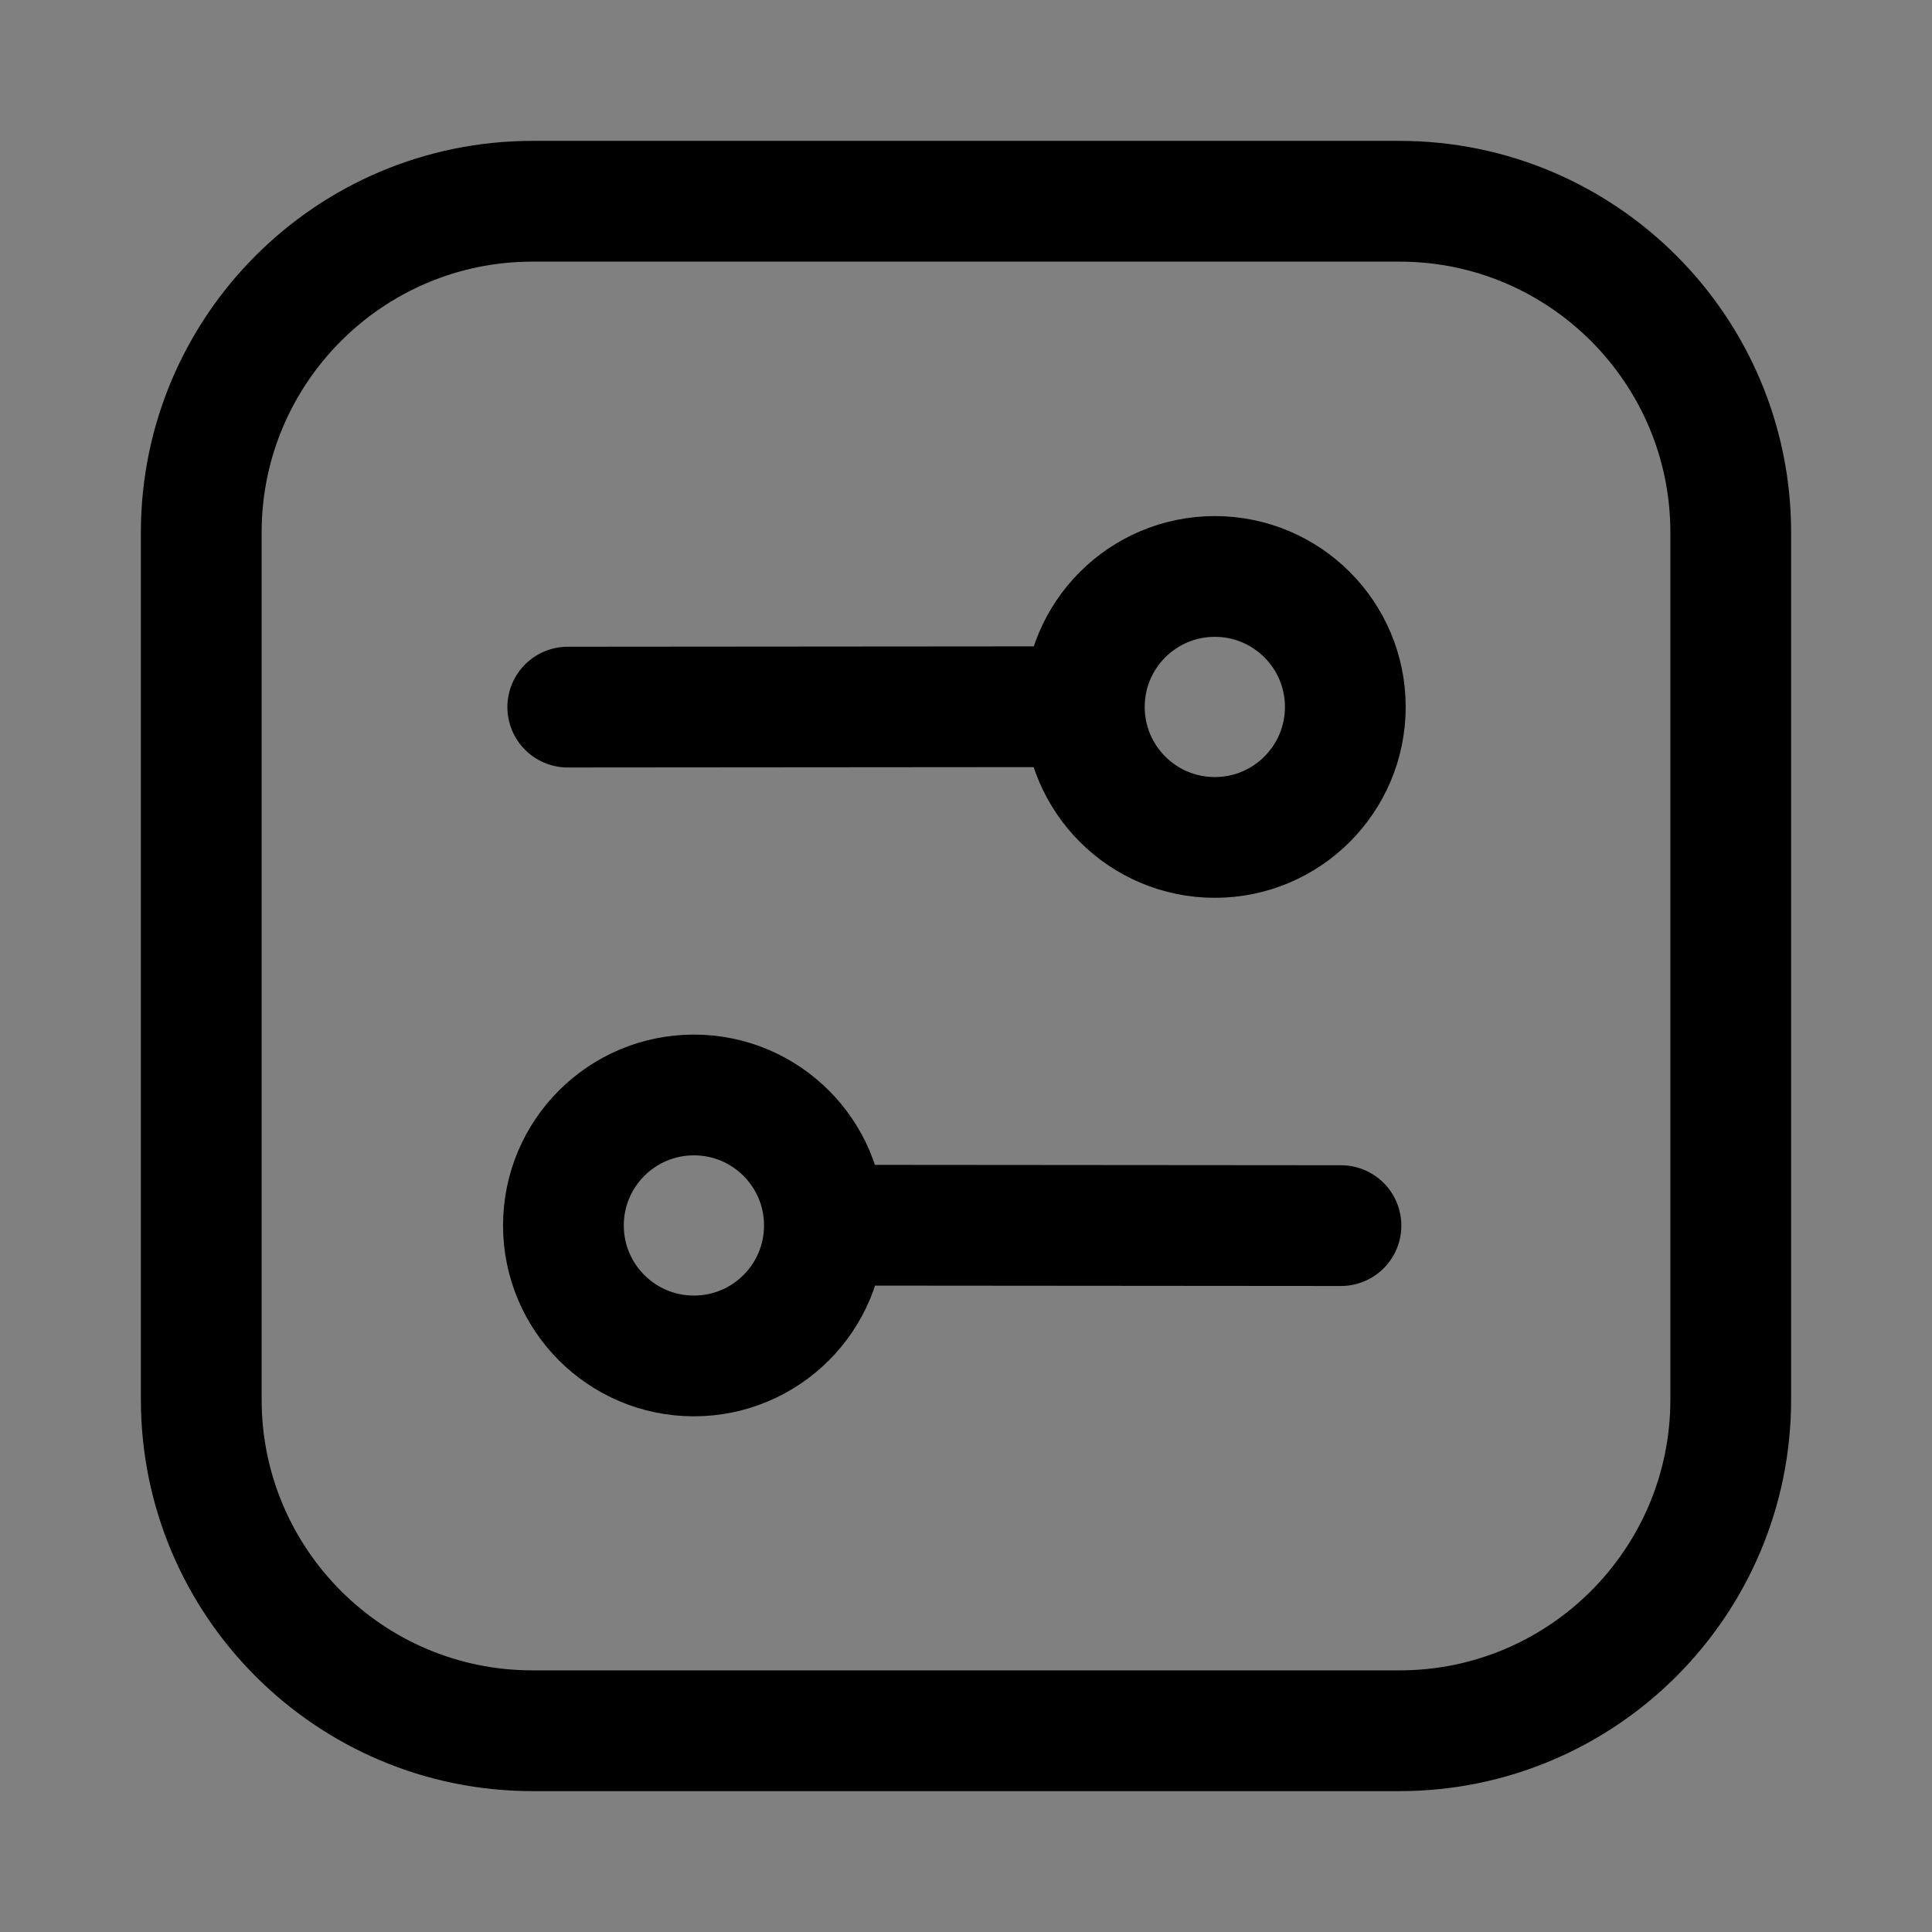
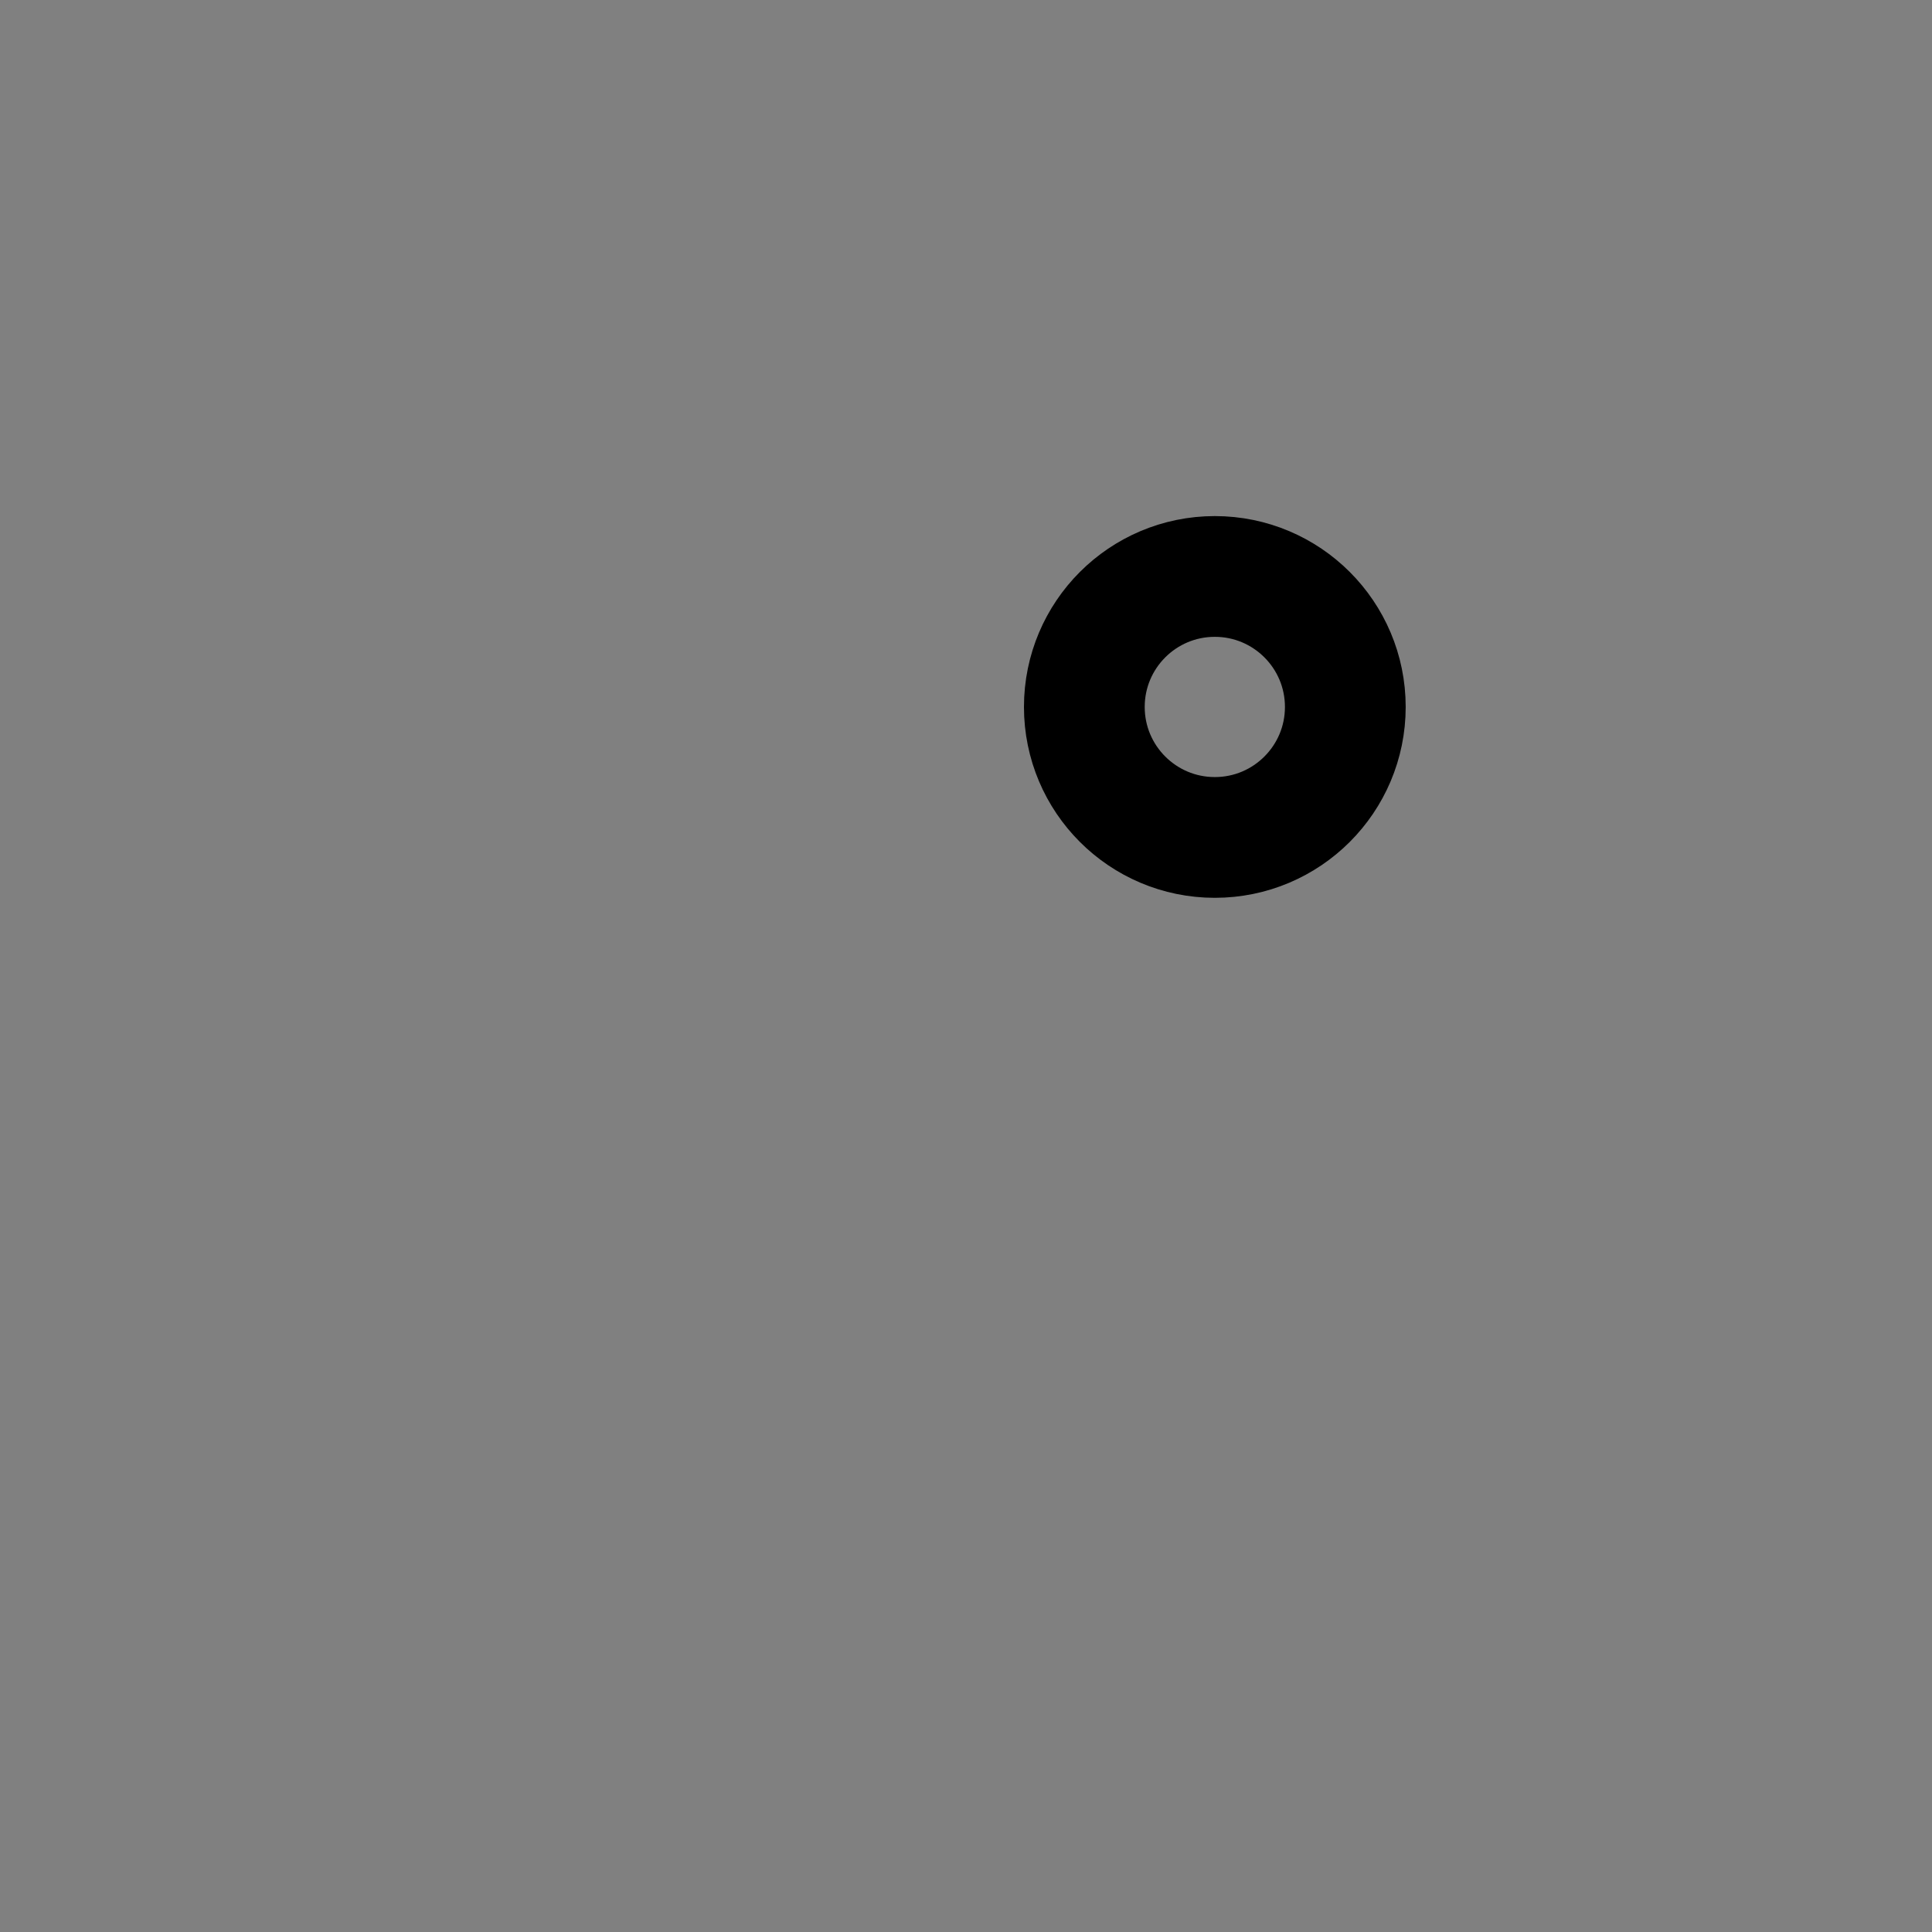
<svg xmlns="http://www.w3.org/2000/svg" width="100%" height="100%" viewBox="0 0 24 24" version="1.1" xml:space="preserve" style="fill-rule:evenodd;clip-rule:evenodd;stroke-linecap:round;stroke-linejoin:round;stroke-miterlimit:1.5;">
  <rect x="0" y="0" width="24" height="24" fill="#808080" stroke="none" />
  <g>
    <circle cx="15.091" cy="8.782" r="1.621" style="fill:none;stroke:black;stroke-width:1.5px;" />
-     <path d="M13.257,8.779L7.053,8.784L13.257,8.779Z" style="fill:rgb(235,235,235);stroke:black;stroke-width:1.5px;" />
-     <circle cx="8.62" cy="15.223" r="1.621" style="fill:none;stroke:black;stroke-width:1.5px;" />
-     <path d="M10.454,15.22L16.658,15.225L10.454,15.22Z" style="fill:rgb(235,235,235);stroke:black;stroke-width:1.5px;" />
-     <path d="M21.5,6.615C21.5,4.344 19.656,2.5 17.385,2.5L6.615,2.5C4.344,2.5 2.5,4.344 2.5,6.615L2.5,17.385C2.5,19.656 4.344,21.5 6.615,21.5L17.385,21.5C19.656,21.5 21.5,19.656 21.5,17.385L21.5,6.615Z" style="fill:none;stroke:black;stroke-width:1.5px;" />
  </g>
</svg>